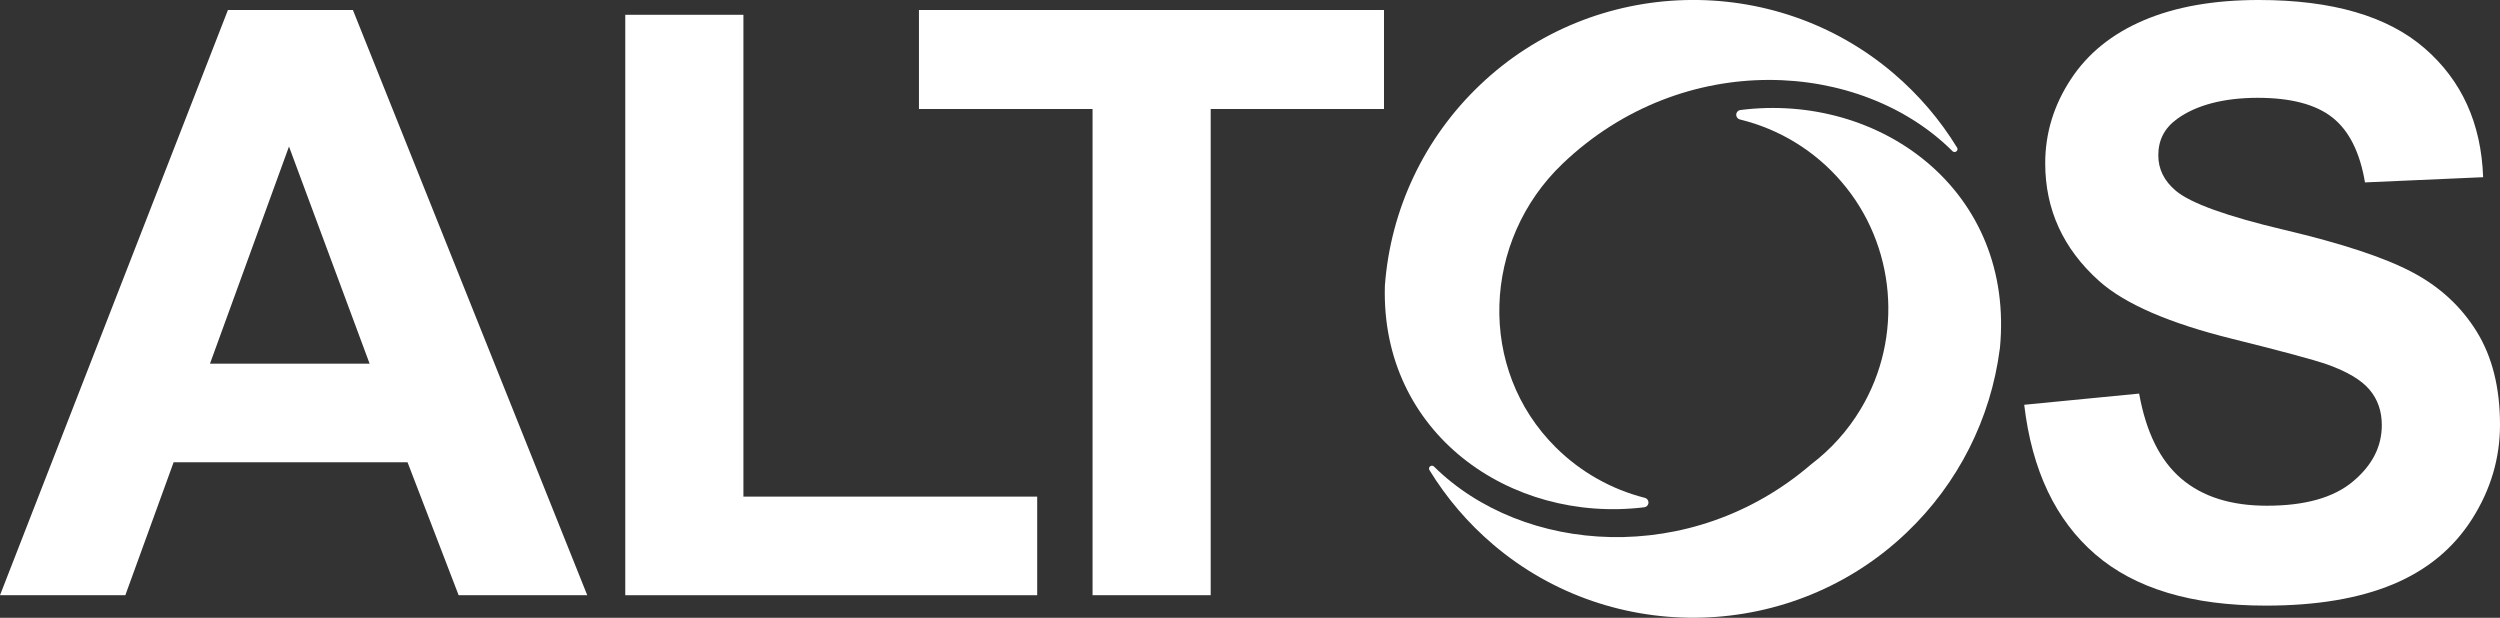
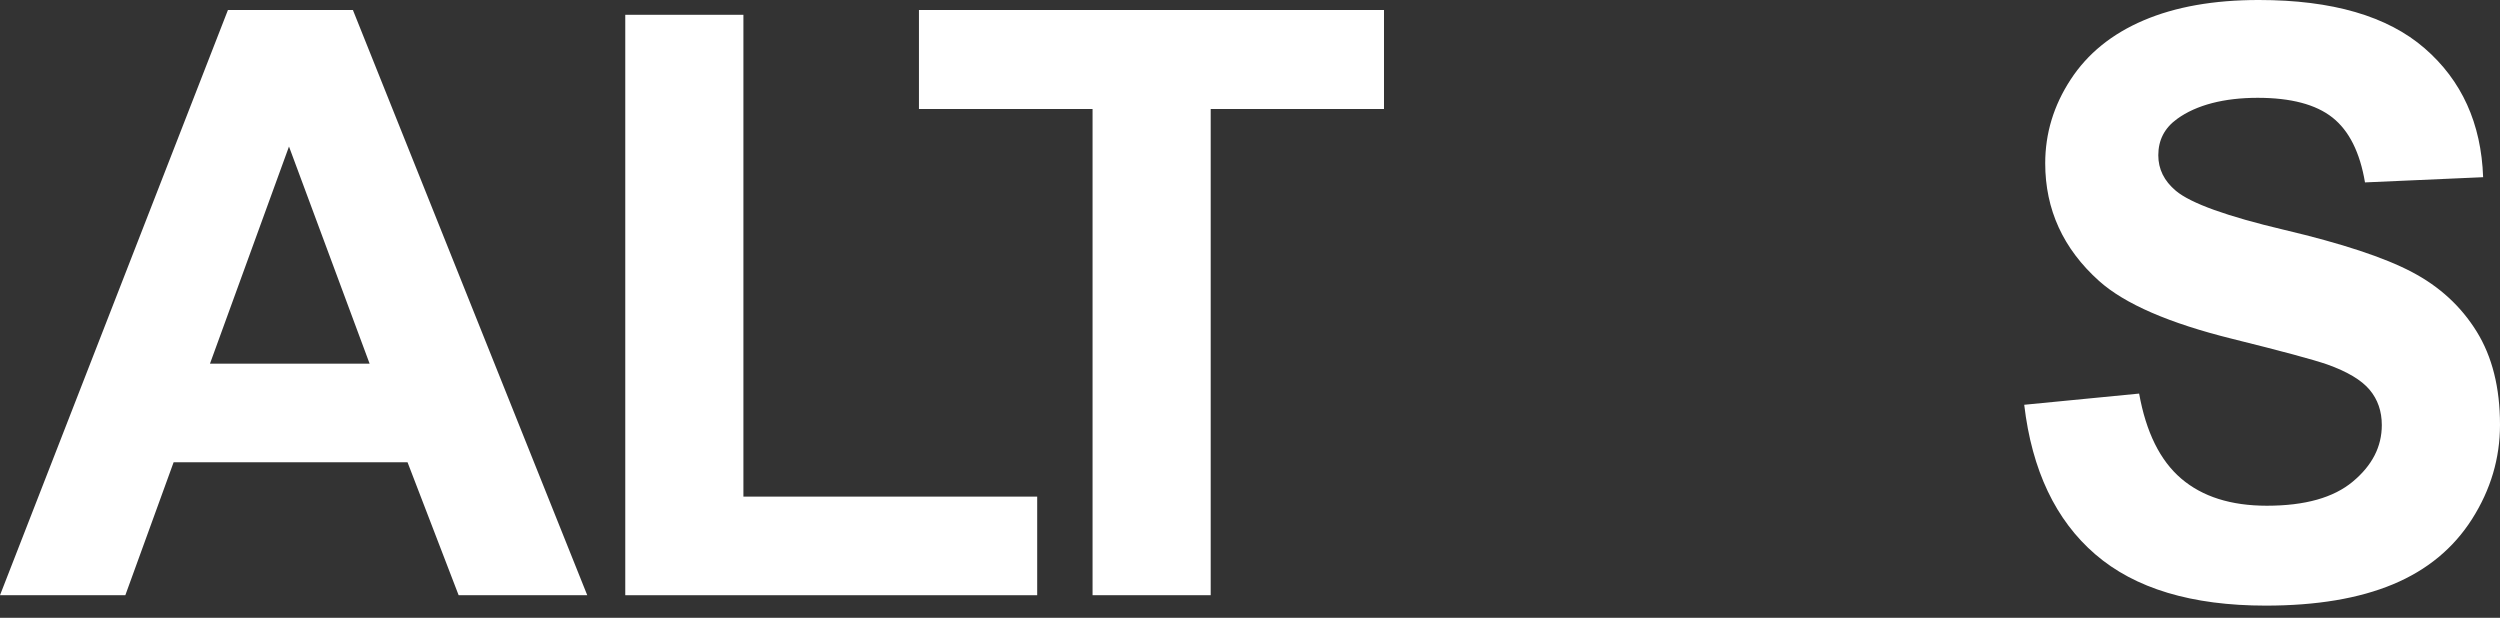
<svg xmlns="http://www.w3.org/2000/svg" id="Layer_1" viewBox="0 0 479.95 118.6">
  <rect x="0" y="0" width="479.95" height="118.6" fill="#333333" stroke="none" />
  <defs>
    <style>.cls-1,.cls-2{fill:#fff;}.cls-2{stroke-width:0px;}</style>
  </defs>
  <path class="cls-2" d="m112.73,114.27h-24.68l-9.81-25.52h-44.91l-9.27,25.52H0L43.76,1.92h23.99l44.99,112.35Zm-41.77-44.45l-15.48-41.69-15.17,41.69h30.65Z" />
  <path class="cls-2" d="m120.04,114.27V2.84h22.68v92.5h56.4v18.93h-79.09Z" />
  <path class="cls-2" d="m209.75,114.27V20.92h-33.33V1.92h89.28v19.01h-33.27v93.34h-22.68Z" />
  <path class="cls-2" d="m388.6,77.71l22.07-2.15c1.33,7.41,4.02,12.85,8.08,16.32,4.06,3.47,9.54,5.21,16.44,5.21,7.31,0,12.81-1.54,16.51-4.64,3.71-3.09,5.56-6.7,5.56-10.84,0-2.66-.78-4.92-2.34-6.78-1.56-1.86-4.28-3.49-8.16-4.87-2.66-.92-8.71-2.55-18.17-4.9-12.16-3.01-20.69-6.72-25.6-11.11-6.9-6.18-10.35-13.72-10.35-22.61,0-5.72,1.62-11.08,4.87-16.05,3.24-4.98,7.92-8.78,14.02-11.38,6.11-2.61,13.48-3.91,22.11-3.91,14.1,0,24.72,3.09,31.84,9.27,7.13,6.18,10.87,14.43,11.23,24.75l-22.68,1c-.97-5.77-3.05-9.92-6.24-12.45-3.2-2.53-7.99-3.79-14.37-3.79s-11.75,1.35-15.47,4.06c-2.41,1.74-3.6,4.06-3.6,6.97,0,2.66,1.12,4.93,3.37,6.82,2.86,2.4,9.81,4.9,20.85,7.51s19.2,5.3,24.48,8.09c5.29,2.78,9.43,6.59,12.42,11.42,2.99,4.83,4.48,10.79,4.48,17.9,0,6.44-1.79,12.47-5.36,18.09s-8.63,9.8-15.17,12.53c-6.54,2.73-14.69,4.1-24.45,4.1-14.2,0-25.11-3.28-32.72-9.85-7.61-6.56-12.16-16.13-13.64-28.7Z" />
-   <path class="cls-1" d="m383.93,66.98c3-30.37-22.97-49.26-49.8-45.86-.51.07-.87.54-.8,1.04.05.38.33.69.71.78,7.58,1.84,14.39,6.02,19.47,11.94,10.47,12.14,11.96,29.86,3.73,43.61-2.46,4.12-5.69,7.73-9.52,10.64-23.04,19.82-55.4,17.32-72.47.39-.24-.19-.6-.15-.79.1-.13.16-.15.38-.07.57,3.29,5.4,7.43,10.23,12.24,14.33,23.04,19.63,57.62,18.61,79.47-2.34,9.8-9.35,16.09-21.78,17.82-35.21Z" />
-   <path class="cls-1" d="m315.75,95.57c-6.44-1.64-12.32-4.97-17.04-9.65-15.2-15.04-14.18-39.75,1.29-54.51,23.19-22.11,57.29-19.95,74.89-2.34.24.19.6.15.79-.1.13-.17.16-.39.07-.58-3.27-5.36-7.38-10.17-12.16-14.25-23-19.67-57.59-18.72-79.47,2.18-10.66,10.13-17.17,23.87-18.25,38.53-.84,28.31,24.03,45.66,49.76,42.54.51-.05.89-.5.84-1.01-.04-.4-.33-.73-.73-.82Z" />
</svg>